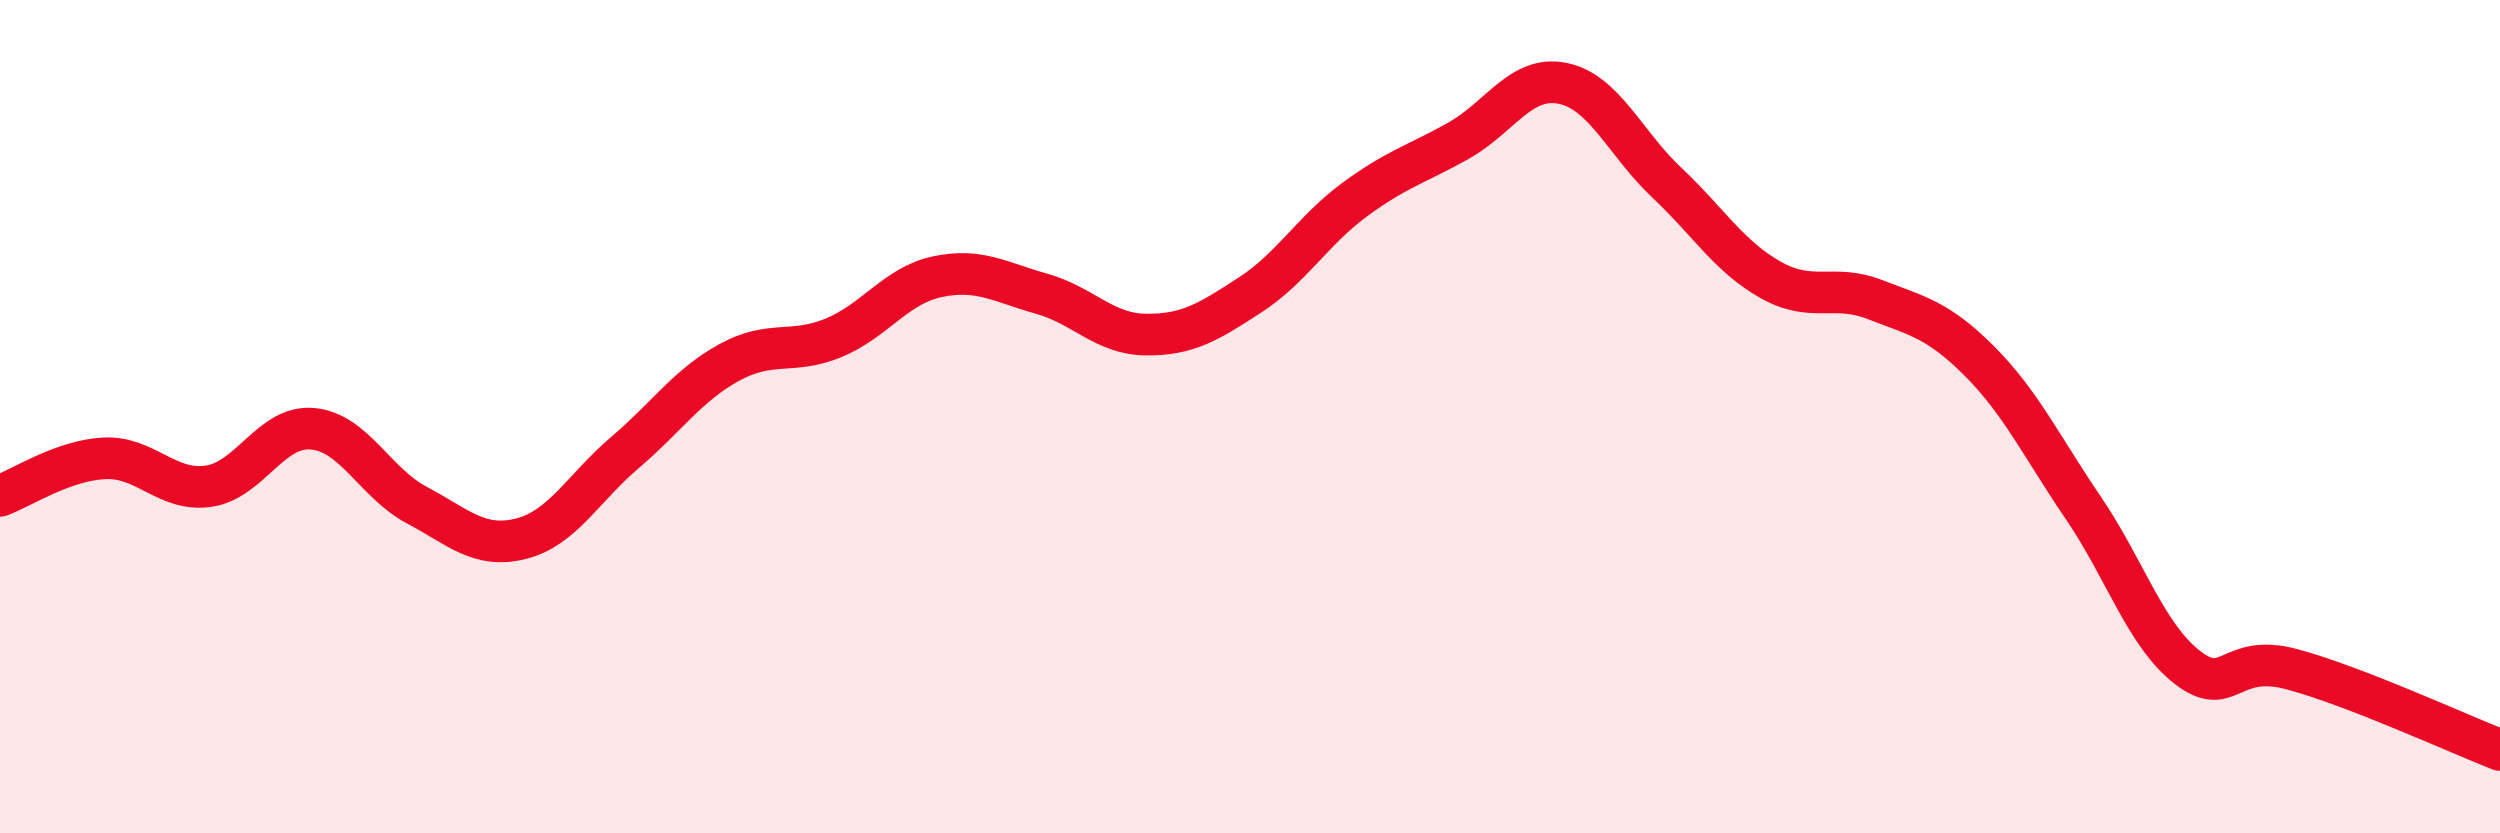
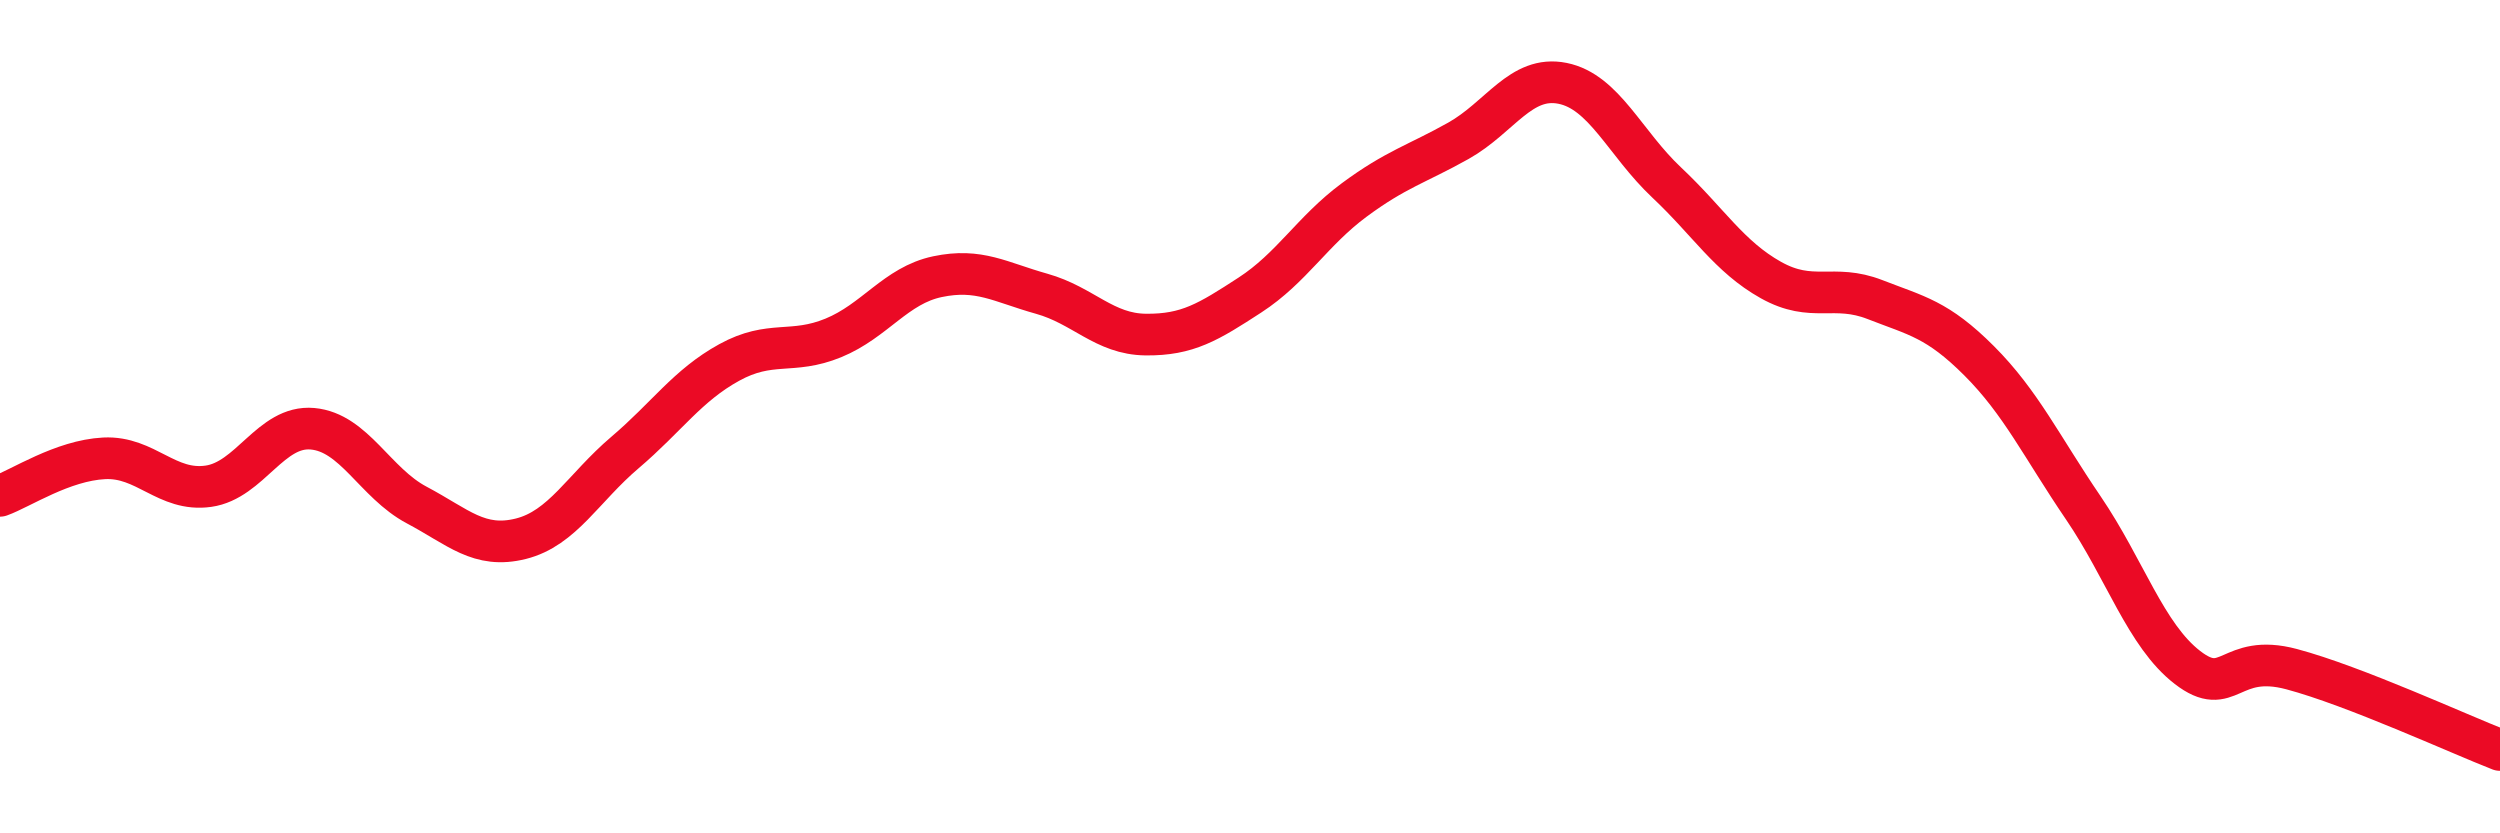
<svg xmlns="http://www.w3.org/2000/svg" width="60" height="20" viewBox="0 0 60 20">
-   <path d="M 0,11.9 C 0.5,11.72 1.5,11.05 2.5,11 C 3.5,10.95 4,11.81 5,11.67 C 6,11.53 6.5,10.2 7.5,10.29 C 8.5,10.38 9,11.59 10,12.12 C 11,12.65 11.5,13.18 12.5,12.93 C 13.5,12.68 14,11.71 15,10.86 C 16,10.01 16.5,9.25 17.5,8.7 C 18.5,8.15 19,8.52 20,8.11 C 21,7.7 21.5,6.85 22.5,6.64 C 23.5,6.43 24,6.77 25,7.05 C 26,7.33 26.5,8.02 27.5,8.03 C 28.5,8.04 29,7.73 30,7.08 C 31,6.43 31.5,5.54 32.5,4.8 C 33.5,4.06 34,3.94 35,3.38 C 36,2.82 36.5,1.8 37.5,2 C 38.5,2.2 39,3.44 40,4.38 C 41,5.32 41.5,6.16 42.5,6.72 C 43.5,7.28 44,6.8 45,7.19 C 46,7.58 46.5,7.66 47.5,8.66 C 48.5,9.66 49,10.72 50,12.19 C 51,13.66 51.5,15.25 52.5,16.02 C 53.5,16.79 53.5,15.66 55,16.06 C 56.5,16.46 59,17.61 60,18L60 20L0 20Z" fill="#EB0A25" opacity="0.1" stroke-linecap="round" stroke-linejoin="round" />
  <path d="M 0,11.9 C 0.5,11.72 1.5,11.05 2.5,11 C 3.5,10.95 4,11.81 5,11.67 C 6,11.53 6.5,10.2 7.5,10.29 C 8.5,10.38 9,11.59 10,12.12 C 11,12.65 11.5,13.18 12.5,12.93 C 13.5,12.68 14,11.71 15,10.86 C 16,10.01 16.5,9.25 17.5,8.7 C 18.5,8.15 19,8.52 20,8.11 C 21,7.7 21.5,6.85 22.5,6.64 C 23.5,6.43 24,6.77 25,7.05 C 26,7.33 26.5,8.02 27.5,8.03 C 28.5,8.04 29,7.73 30,7.08 C 31,6.43 31.5,5.54 32.5,4.8 C 33.5,4.06 34,3.94 35,3.38 C 36,2.82 36.5,1.8 37.5,2 C 38.5,2.2 39,3.44 40,4.38 C 41,5.32 41.5,6.16 42.5,6.72 C 43.5,7.28 44,6.8 45,7.19 C 46,7.58 46.5,7.66 47.5,8.66 C 48.5,9.66 49,10.72 50,12.19 C 51,13.66 51.5,15.25 52.5,16.02 C 53.5,16.79 53.5,15.66 55,16.06 C 56.5,16.46 59,17.61 60,18" stroke="#EB0A25" stroke-width="1" fill="none" stroke-linecap="round" stroke-linejoin="round" />
</svg>